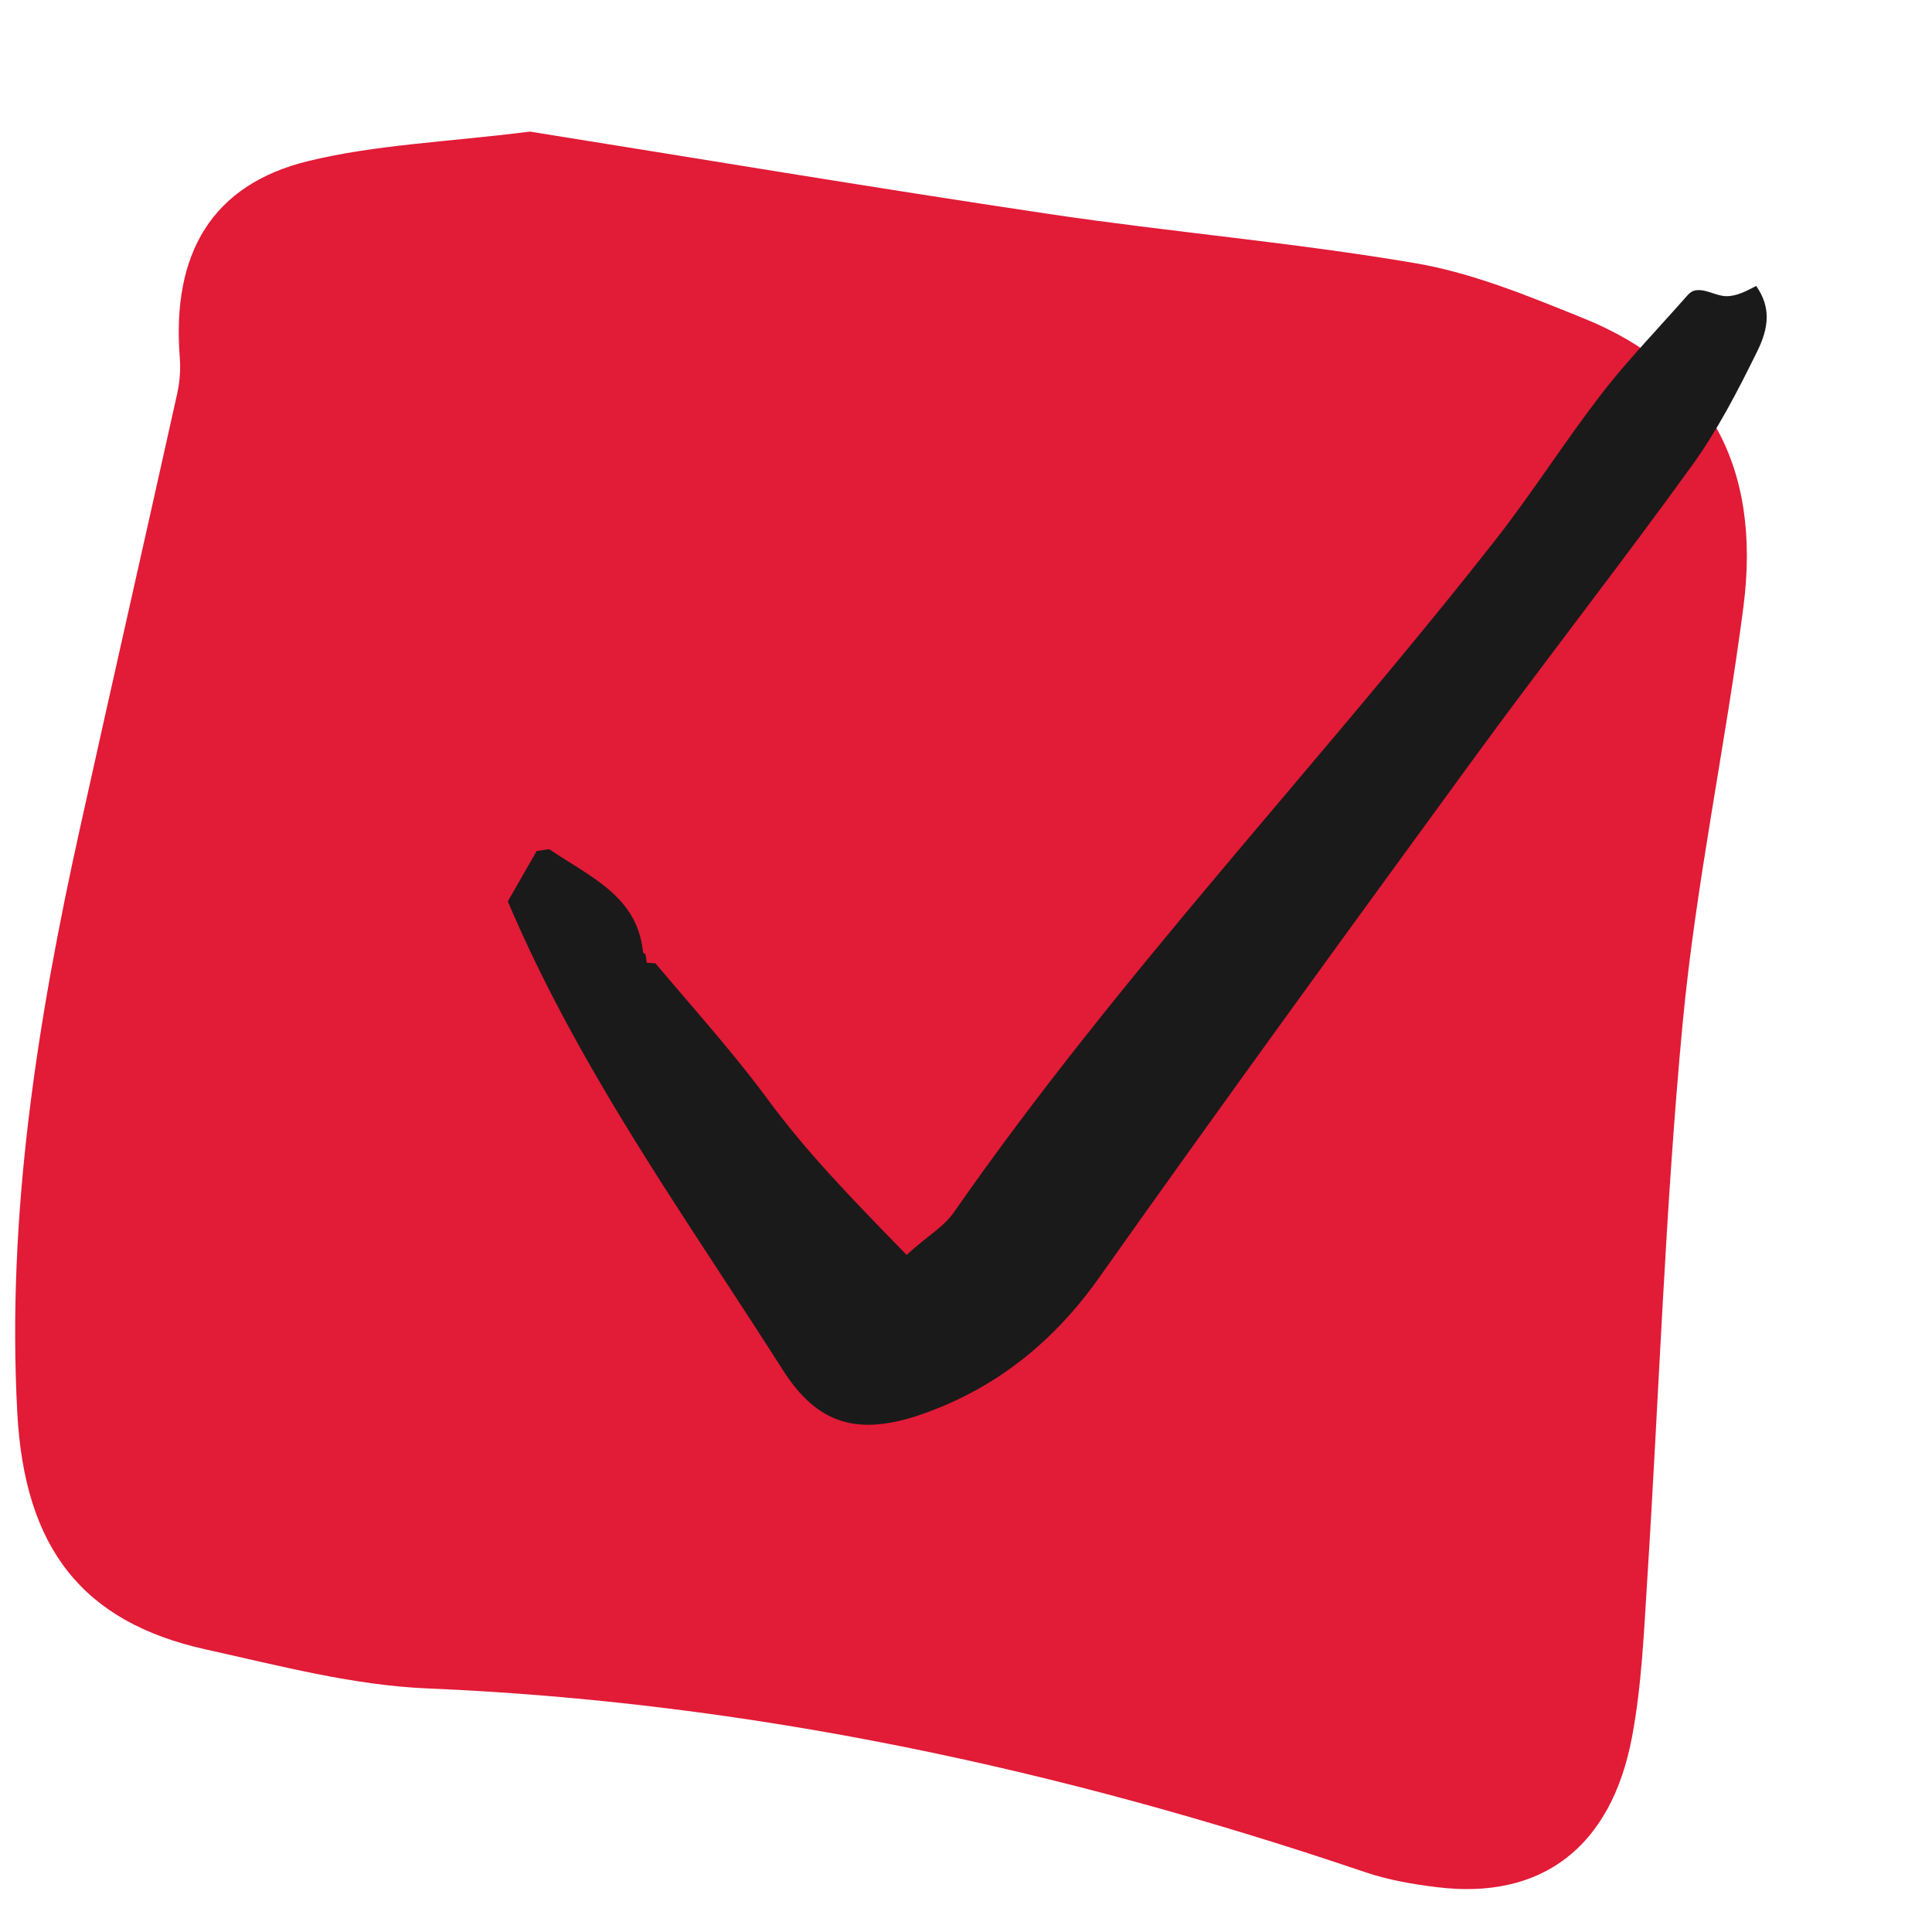
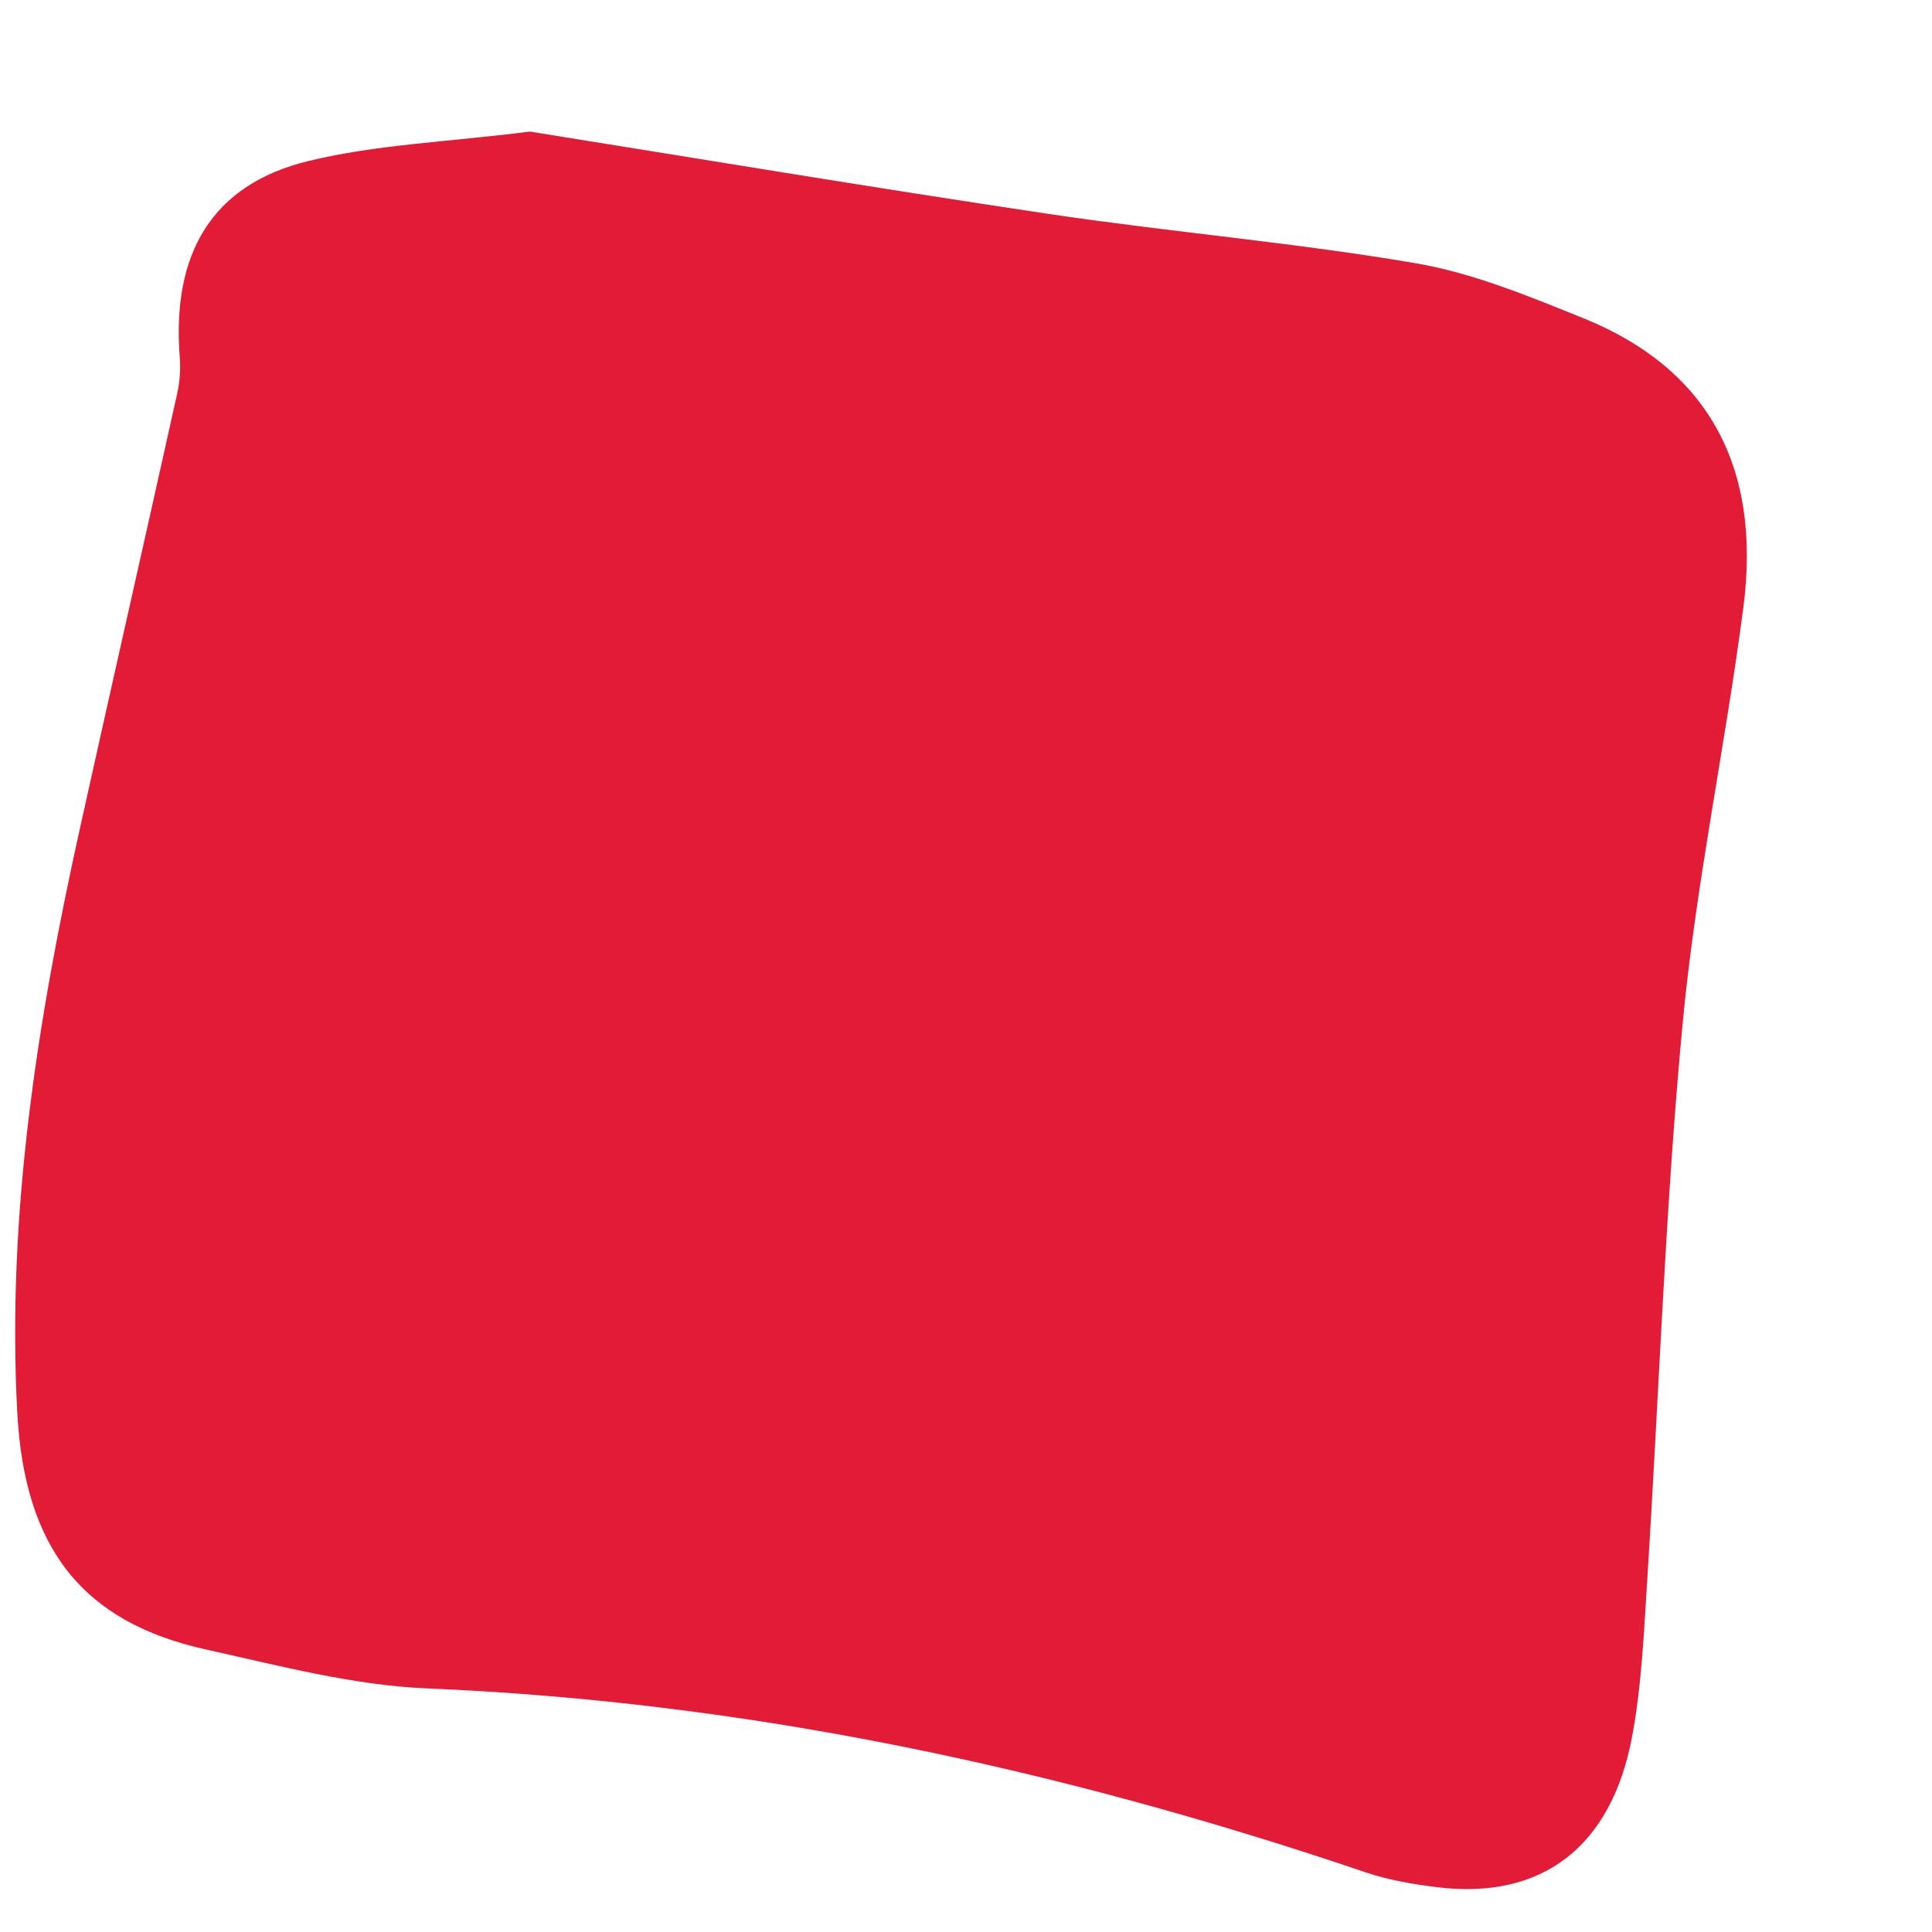
<svg xmlns="http://www.w3.org/2000/svg" id="Layer_3" viewBox="0 0 128 128">
  <defs>
    <style>.cls-1{fill:#1a1a1a;}.cls-1,.cls-2{stroke-width:0px;}.cls-2{fill:#e21b37;}</style>
  </defs>
  <path class="cls-2" d="M35.098,8.717c10.927,1.744,22.631,3.704,34.363,5.454,8.094,1.207,16.258,1.893,24.324,3.269,3.792.647,7.493,2.179,11.119,3.644,8.182,3.304,11.82,9.766,10.6,19.141-1.198,9.211-3.15,18.326-4.023,27.565-1.157,12.252-1.564,24.584-2.347,36.879-.221,3.474-.367,6.991-1.004,10.389-1.378,7.352-6.009,10.82-12.916,9.974-1.601-.196-3.224-.473-4.755-.992-20.246-6.865-40.876-11.288-62.147-12.178-4.913-.205-9.81-1.507-14.662-2.579-8.161-1.803-12.024-6.682-12.505-15.689-.702-13.145,1.33-25.971,4.145-38.685,2.128-9.611,4.313-19.207,6.446-28.816.171-.77.239-1.604.176-2.392-.549-6.91,2.137-11.477,8.507-13.029,4.481-1.092,9.156-1.256,14.677-1.952Z" />
-   <path id="loencheck" class="cls-1" d="M109.954,21.626c-1.328,1.461-2.638,2.903-3.836,4.452-1.179,1.524-2.289,3.105-3.407,4.7l-.114.162c-1.154,1.646-2.321,3.303-3.572,4.897-4.524,5.764-9.257,11.36-13.983,16.947-1.427,1.687-2.853,3.373-4.272,5.063-6.125,7.291-12.132,14.656-17.577,22.477-.336.482-.77.87-1.224,1.239-.154.126-.309.248-.467.372-.322.254-.655.517-1.015.833l-.422.371-.465-.478c-3.209-3.297-6.138-6.307-8.689-9.765-1.732-2.348-3.627-4.558-5.538-6.787-.649-.757-1.3-1.516-1.948-2.284l-.573-.043-.079-.527-.015-.014-.152-.144-.027-.208c-.231-1.765-1.077-2.946-2.213-3.925-.575-.496-1.223-.937-1.909-1.377-.216-.138-.437-.277-.661-.418-.463-.291-.936-.589-1.388-.896-.043-.003-.114.001-.232.017-.055.007-.123.018-.2.031-.122.02-.268.043-.421.062l-1.91,3.336c3.769,8.895,8.936,16.795,14.117,24.715,1.378,2.106,2.756,4.214,4.11,6.343,1.191,1.872,2.463,2.928,3.902,3.369,1.449.444,3.168.295,5.316-.455,4.841-1.692,8.679-4.735,11.726-9.039,8.172-11.546,16.494-22.983,24.829-34.404,2.217-3.037,4.481-6.038,6.742-9.035l.513-.68c2.433-3.224,4.857-6.447,7.217-9.716,1.665-2.307,3.002-4.897,4.29-7.51.377-.763.638-1.521.641-2.287.003-.644-.177-1.334-.696-2.075-.622.318-1.263.683-1.983.678-.69-.005-1.441-.548-2.121-.367-.121.032-.271.109-.451.313-.613.697-1.232,1.379-1.846,2.055Z" />
</svg>